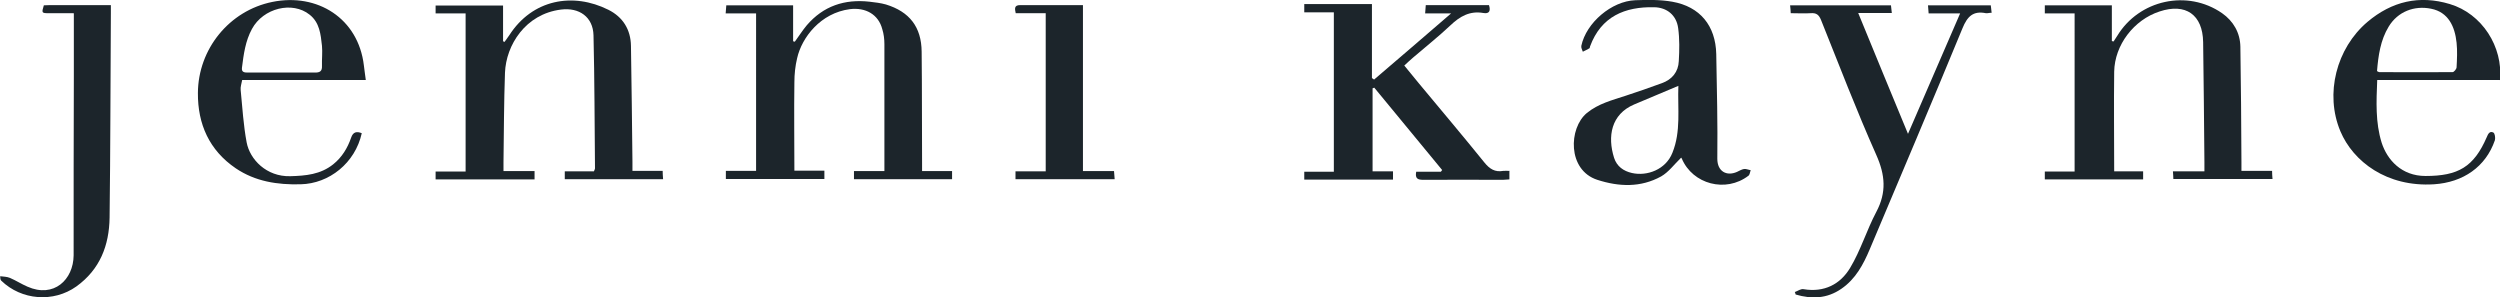
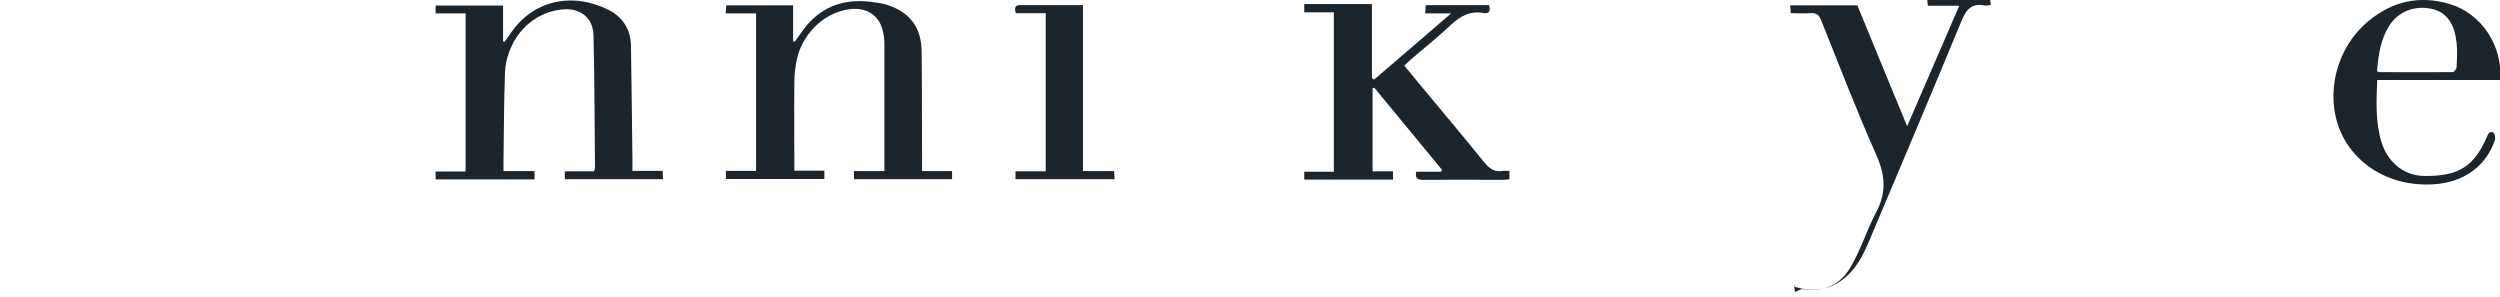
<svg xmlns="http://www.w3.org/2000/svg" id="Layer_2" viewBox="0 0 117.48 13.97">
  <defs>
    <style>.cls-1{fill:#1c252b;stroke-width:0px;}</style>
  </defs>
  <g id="Layer_1-2">
    <path class="cls-1" d="M20.47,8.43v-.37h1.41V.63h-1.41v-.37h3.17v1.68l.07.03c.07-.1.15-.21.22-.31C25.02-.04,26.93-.37,28.59.46c.68.34,1.05.93,1.06,1.7.03,1.81.05,3.62.07,5.43,0,.13,0,.27,0,.44h1.42c0,.14.01.25.02.39h-4.62v-.37h1.37c.02-.06.05-.1.05-.14-.02-2.08-.02-4.17-.07-6.25-.02-.86-.67-1.32-1.53-1.21-1.67.21-2.58,1.67-2.63,2.97-.05,1.4-.05,2.81-.07,4.21,0,.12,0,.24,0,.41h1.46v.39h-4.65Z" />
-     <path class="cls-1" d="M99.34,8.05h1.37v.38h-4.62v-.37h1.4V.63h-1.4V.25h3.15v1.68s.05.01.08.02c.06-.09.11-.17.17-.26,1.03-1.7,3.3-2.2,4.93-1.07.53.37.85.92.86,1.58.03,1.8.04,3.6.05,5.4,0,.13,0,.27,0,.43h1.44c0,.14.01.25.02.38h-4.66c0-.11-.01-.21-.02-.36h1.48c0-.17,0-.3,0-.43-.02-1.88-.03-3.76-.06-5.64-.02-1.29-.82-1.85-2.05-1.44-1.2.39-2.11,1.57-2.13,2.83-.02,1.54,0,3.08,0,4.68Z" />
    <path class="cls-1" d="M43.31,8.04h1.43v.38h-4.61v-.38h1.43c0-.16,0-.28,0-.4,0-1.86,0-3.71,0-5.57,0-.23-.03-.48-.1-.7-.18-.69-.78-1.03-1.52-.94-1.38.18-2.26,1.33-2.48,2.3-.09.37-.13.76-.13,1.14-.02,1.37,0,2.74,0,4.15h1.41v.39h-4.63v-.38h1.42V.63h-1.43c.01-.16.02-.27.03-.38h3.14v1.69s.05.01.08.02c.19-.26.36-.53.56-.77.78-.91,1.78-1.24,2.95-1.11.26.03.52.06.77.13,1.11.34,1.67,1.06,1.68,2.22.02,1.73.01,3.46.02,5.2,0,.12,0,.25,0,.42Z" />
    <path class="cls-1" d="M70.93,8.05v.38c-.1,0-.2.02-.3.02-1.25,0-2.5-.01-3.75,0-.26,0-.39-.06-.33-.38h1.16s.04-.05.06-.08c-1.06-1.29-2.13-2.58-3.19-3.87-.03.01-.05.02-.08.03v3.9h.96v.39h-4.17v-.37h1.39V.58h-1.39V.19h3.18v3.48s.07.04.1.07c1.18-1.01,2.36-2.02,3.62-3.11h-1.22c.01-.16.02-.27.03-.39h2.97c.09.28.01.42-.27.37-.63-.11-1.1.16-1.54.58-.56.53-1.17,1.01-1.75,1.51-.14.12-.27.24-.42.38.24.29.46.56.68.83,1.03,1.24,2.07,2.47,3.08,3.72.25.31.5.47.89.4.09-.01.18,0,.3,0Z" />
-     <path class="cls-1" d="M78.98,7.43c-.31.3-.57.66-.92.86-.96.53-1.98.49-3,.16-1.41-.46-1.35-2.43-.49-3.14.54-.44,1.18-.6,1.82-.81.57-.19,1.14-.38,1.7-.59.48-.17.78-.53.8-1.04.03-.52.04-1.04-.03-1.55-.08-.6-.52-.97-1.13-.98-1.37-.03-2.49.43-3.01,1.84-.01.03-.01.08-.03.09-.1.06-.21.11-.31.16-.03-.09-.09-.19-.07-.28.23-1.08,1.42-2.1,2.54-2.14.58-.02,1.16-.03,1.73.07,1.31.23,2.04,1.13,2.07,2.46.03,1.64.07,3.28.05,4.92,0,.6.44.83.92.62.11-.05.22-.12.34-.14.1-.01.2.04.31.06-.04.09-.04.21-.11.26-1.06.81-2.62.4-3.13-.81-.01-.03-.04-.05-.03-.04ZM78.88,4.03c-.74.31-1.42.6-2.09.88-1.08.46-1.26,1.5-.94,2.51.13.4.44.62.84.71.71.16,1.59-.16,1.9-.95.41-1.01.24-2.07.28-3.15Z" />
-     <path class="cls-1" d="M3.46.62c-.42,0-.79,0-1.17,0-.33,0-.34-.01-.23-.37.1,0,.2-.01.3-.01.93,0,1.86,0,2.85,0,0,.14,0,.26,0,.38-.02,3.2-.02,6.41-.06,9.61-.02,1.3-.45,2.43-1.56,3.23-1.08.77-2.58.65-3.53-.27-.03-.03-.05-.07-.05-.21.15.02.32.02.46.08.28.12.54.29.82.41,1.24.55,2.16-.33,2.17-1.47,0-2.81,0-5.62.01-8.42,0-.96,0-1.92,0-2.94Z" />
    <path class="cls-1" d="M117.47,3.76h-5.76c-.04,1.01-.09,1.99.21,2.95.26.8.93,1.56,2.06,1.56,1.53,0,2.27-.42,2.88-1.83.06-.15.14-.3.31-.21.07.04.1.25.07.36-.43,1.25-1.49,1.98-2.86,2.07-2.22.14-3.8-1.07-4.4-2.49-.74-1.76-.19-3.9,1.27-5.14,1.15-.97,2.44-1.27,3.87-.84,1.51.45,2.51,2,2.36,3.58ZM111.7,3.34s.08.05.11.05c1.15,0,2.3.01,3.44,0,.07,0,.19-.15.19-.23.02-.38.04-.77,0-1.15-.08-.77-.39-1.44-1.2-1.6-.78-.16-1.56.13-1.99.84-.39.64-.49,1.37-.55,2.1Z" />
-     <path class="cls-1" d="M17.19,3.76h-5.81c-.03.17-.09.33-.07.48.08.82.13,1.65.28,2.45.15.8.93,1.62,2.05,1.59.73-.02,1.42-.08,2.02-.56.41-.33.67-.76.84-1.25.09-.27.26-.31.5-.21-.31,1.4-1.53,2.37-2.87,2.4-1.09.03-2.13-.13-3.05-.75-1.25-.85-1.79-2.08-1.78-3.54.01-2.06,1.47-3.87,3.5-4.28,2.11-.43,4.04.77,4.3,2.99.02.21.06.42.09.68ZM13.21,3.41c.53,0,1.07,0,1.6,0,.23,0,.33-.07.32-.31-.01-.32.03-.64,0-.95-.06-.54-.11-1.09-.58-1.46-.81-.65-2.18-.31-2.71.67-.31.57-.39,1.19-.47,1.82-.03.22.12.23.28.23.52,0,1.04,0,1.57,0Z" />
-     <path class="cls-1" d="M84.35,13.72c.14-.05.28-.16.41-.13.96.16,1.72-.23,2.18-1,.5-.83.78-1.78,1.23-2.63.49-.92.42-1.74,0-2.68-.93-2.09-1.75-4.23-2.6-6.35-.1-.24-.22-.33-.48-.31-.3.02-.61,0-.94,0,0-.13-.02-.24-.03-.37h4.74c.01.11.02.21.04.36h-1.58c.78,1.91,1.54,3.74,2.34,5.68.84-1.93,1.63-3.77,2.45-5.66h-1.48c-.01-.15-.02-.25-.03-.38h2.95c.01.1.03.22.04.35-.11,0-.19.03-.27.02-.6-.12-.87.15-1.1.71-1.43,3.47-2.9,6.93-4.36,10.39-.3.71-.66,1.39-1.33,1.85-.68.47-1.4.49-2.15.27-.01-.04-.02-.08-.04-.12Z" />
+     <path class="cls-1" d="M84.35,13.72c.14-.05.28-.16.41-.13.96.16,1.72-.23,2.18-1,.5-.83.78-1.78,1.23-2.63.49-.92.42-1.74,0-2.68-.93-2.09-1.75-4.23-2.6-6.35-.1-.24-.22-.33-.48-.31-.3.02-.61,0-.94,0,0-.13-.02-.24-.03-.37h4.74h-1.58c.78,1.91,1.54,3.74,2.34,5.68.84-1.93,1.63-3.77,2.45-5.66h-1.48c-.01-.15-.02-.25-.03-.38h2.95c.01.1.03.22.04.35-.11,0-.19.03-.27.02-.6-.12-.87.15-1.1.71-1.43,3.47-2.9,6.93-4.36,10.39-.3.71-.66,1.39-1.33,1.85-.68.47-1.4.49-2.15.27-.01-.04-.02-.08-.04-.12Z" />
    <path class="cls-1" d="M49.14.62h-1.41c-.05-.22-.07-.38.21-.38.97,0,1.93,0,2.95,0v7.8h1.46c.01.14.02.24.03.38h-4.66v-.37h1.42V.62Z" />
  </g>
</svg>